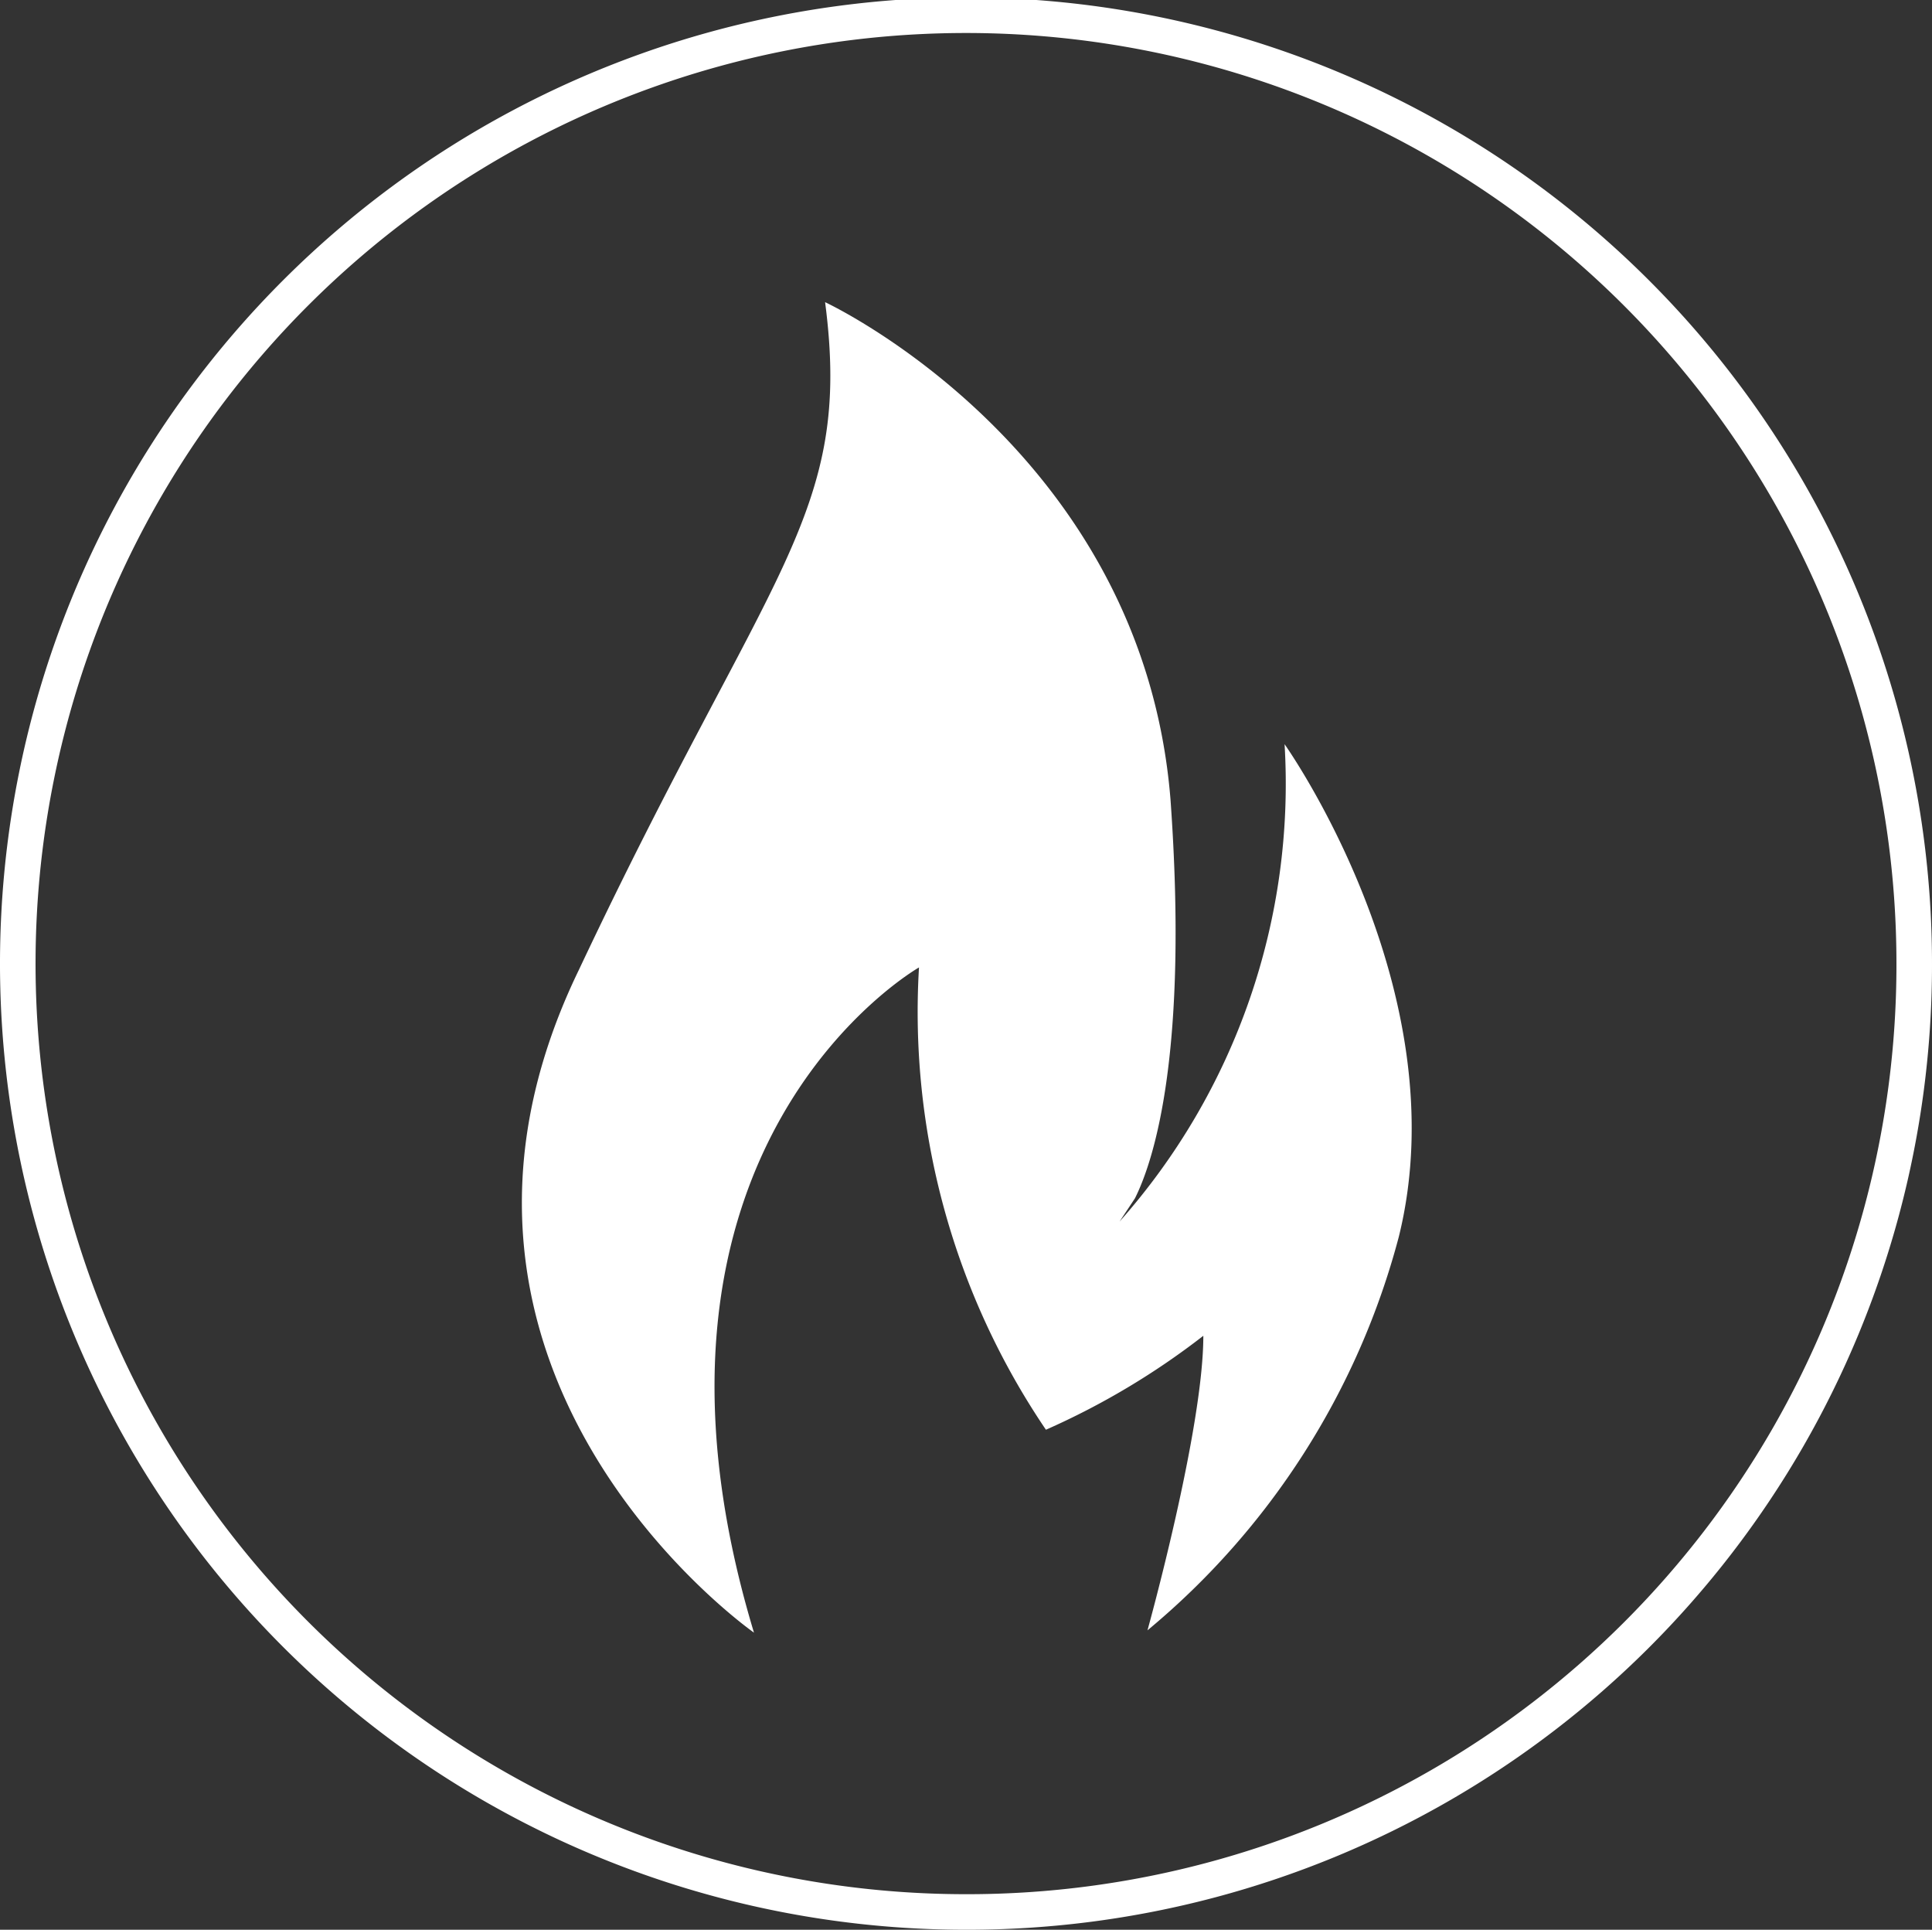
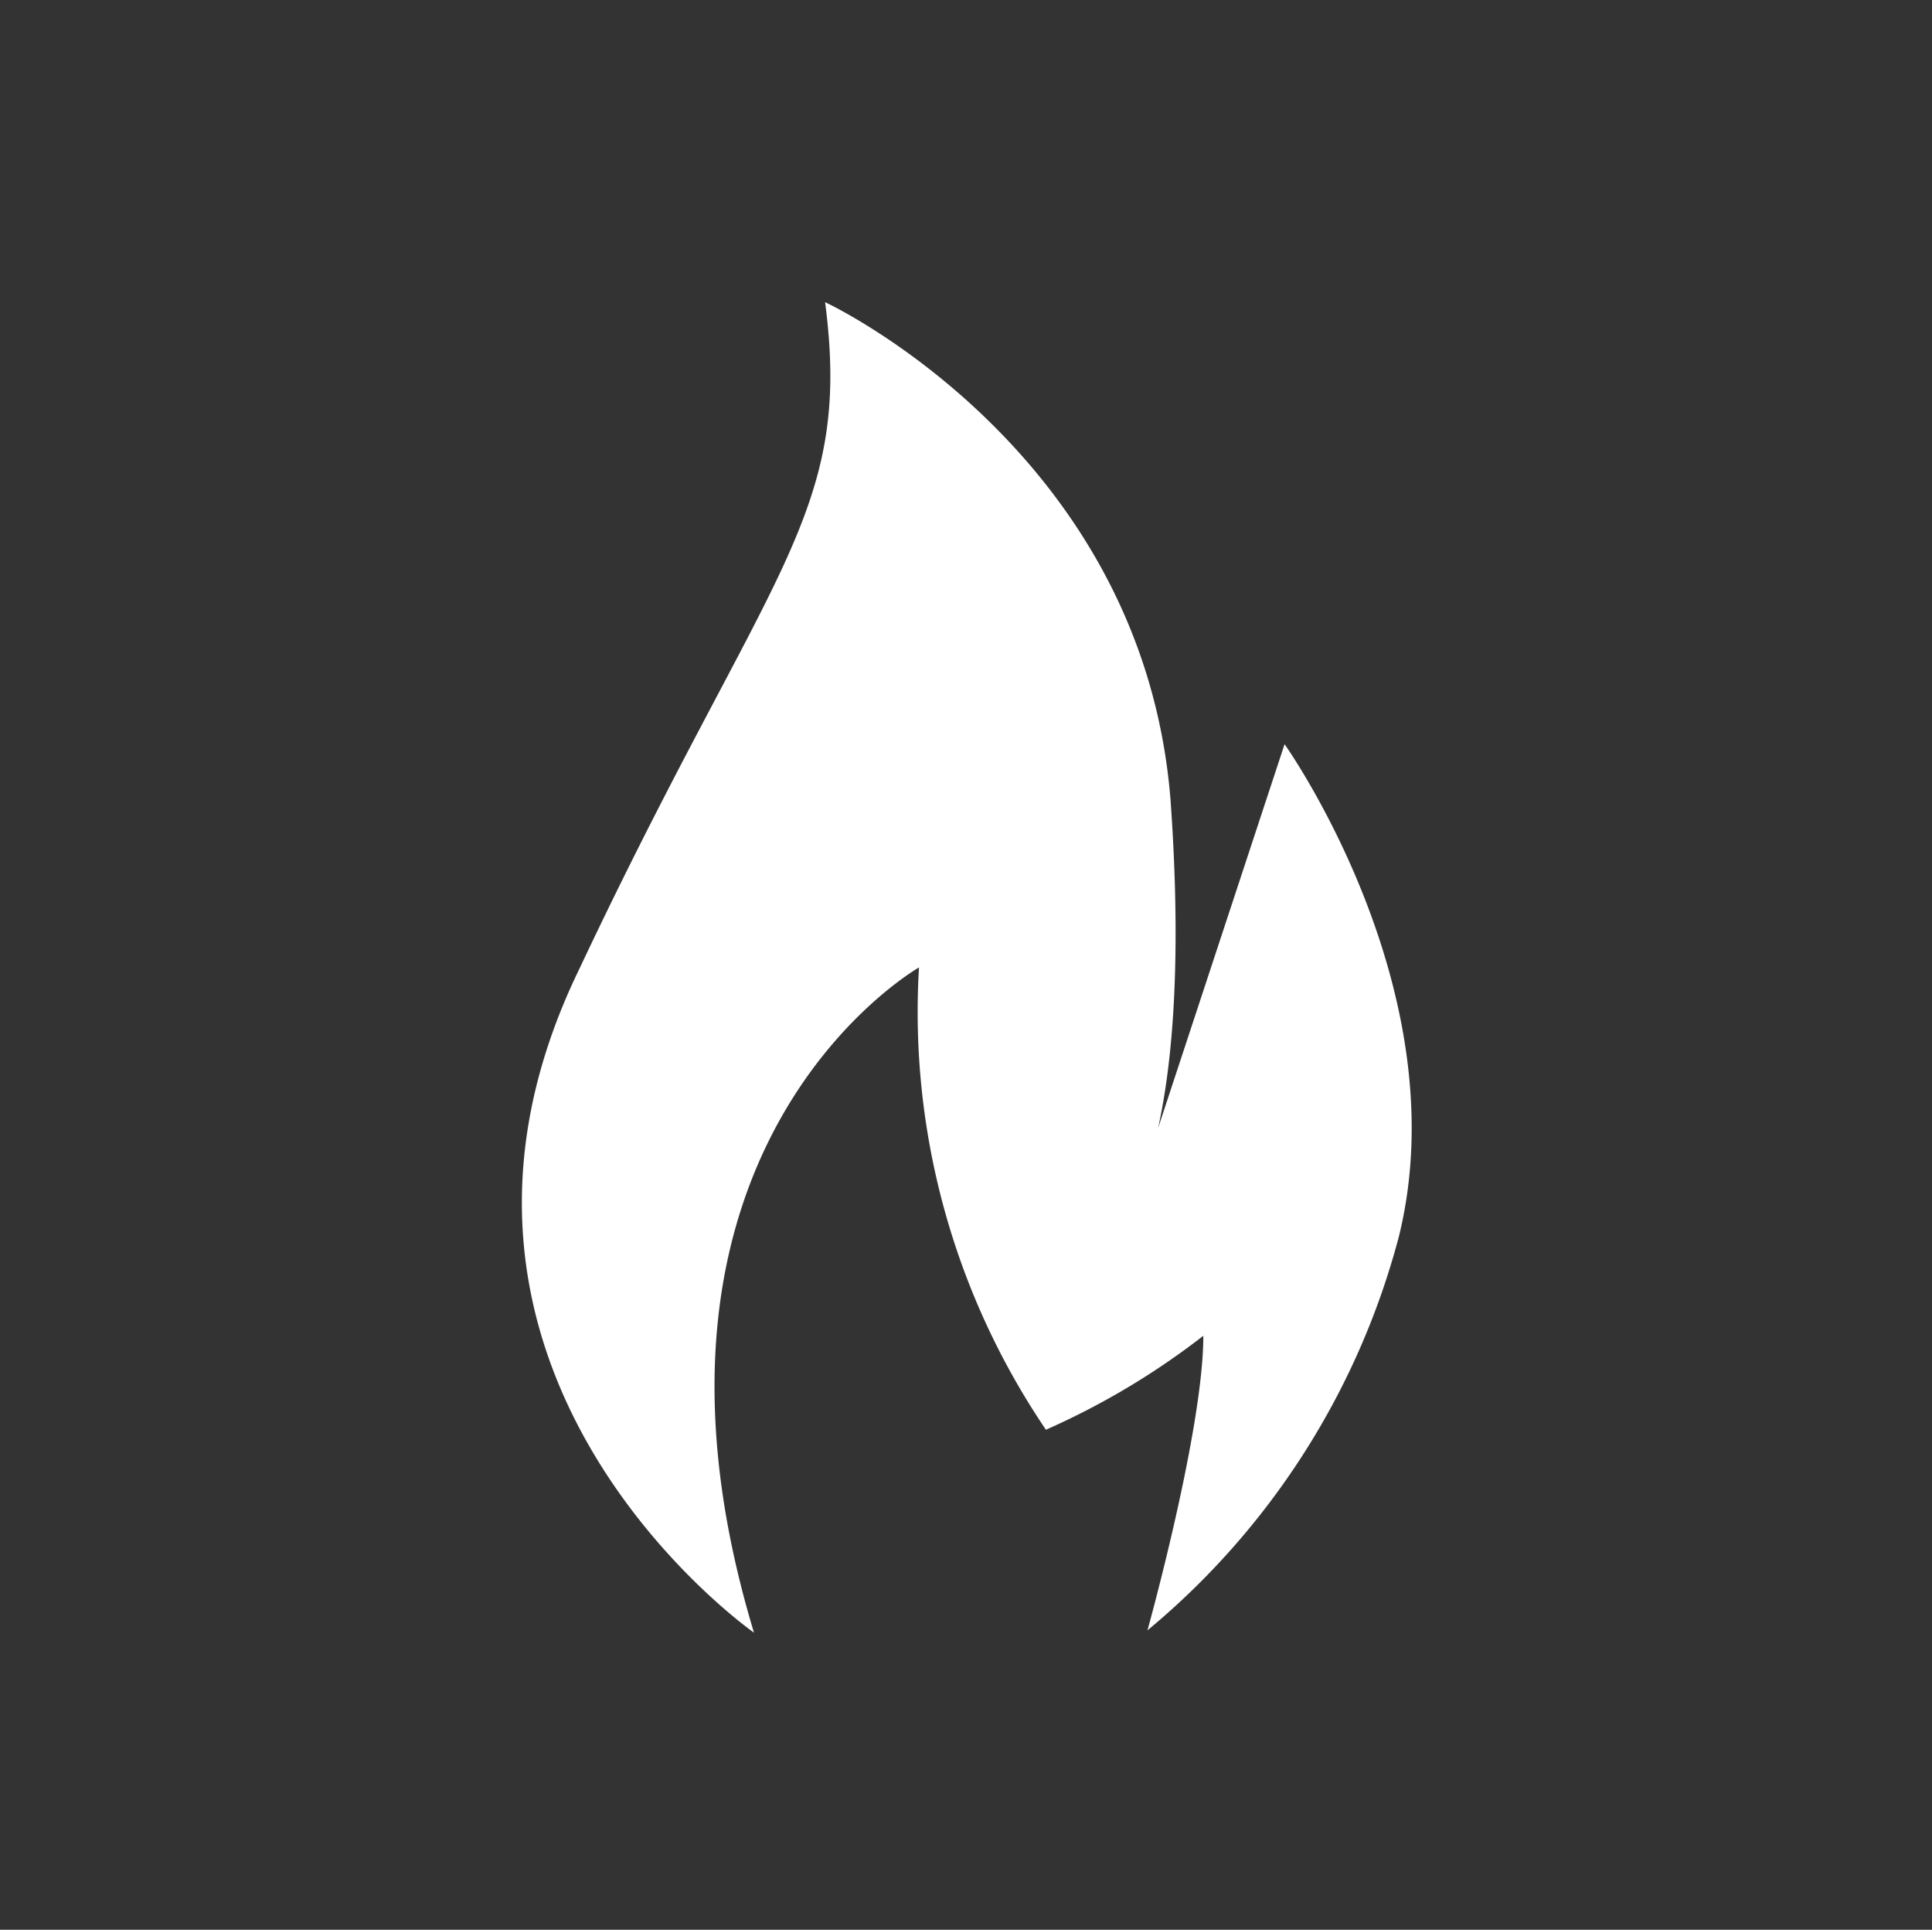
<svg xmlns="http://www.w3.org/2000/svg" width="54.338" height="54.266" viewBox="0 0 54.338 54.266">
  <rect x="0" y="0" width="54.338" height="54.266" fill="#333333" stroke="none" />
  <g id="GWS-Logos-2019" transform="translate(0.5 0.5)">
-     <path id="Pfad_13" data-name="Pfad 13" d="M62.838,37.433a26.669,26.669,0,1,0-26.7,26.633A26.633,26.633,0,0,0,62.838,37.433Z" transform="translate(-9.5 -10.8)" fill="none" stroke="#fff" stroke-miterlimit="10" stroke-width="1" />
-     <path id="Pfad_14" data-name="Pfad 14" d="M35.885,59.415c-4.141-13.709,4.641-18.707,4.641-18.707a20.933,20.933,0,0,0,3.57,13,21.138,21.138,0,0,0,4.427-2.642c0,2.642-1.571,8.283-1.571,8.283a21.5,21.5,0,0,0,7.069-11.067c1.714-6.926-3.213-13.852-3.213-13.852a18.54,18.54,0,0,1-4.641,13.424L46.6,47.2c.571-1.142,1.5-4.213,1-11.21C46.81,26.141,37.885,22,37.885,22c.785,6-1.571,7.426-6.926,18.779-5.5,11.353,4.927,18.636,4.927,18.636" transform="translate(-15.179 -14.003)" fill="#fff" />
+     <path id="Pfad_14" data-name="Pfad 14" d="M35.885,59.415c-4.141-13.709,4.641-18.707,4.641-18.707a20.933,20.933,0,0,0,3.57,13,21.138,21.138,0,0,0,4.427-2.642c0,2.642-1.571,8.283-1.571,8.283a21.5,21.5,0,0,0,7.069-11.067c1.714-6.926-3.213-13.852-3.213-13.852L46.6,47.2c.571-1.142,1.5-4.213,1-11.21C46.81,26.141,37.885,22,37.885,22c.785,6-1.571,7.426-6.926,18.779-5.5,11.353,4.927,18.636,4.927,18.636" transform="translate(-15.179 -14.003)" fill="#fff" />
  </g>
</svg>